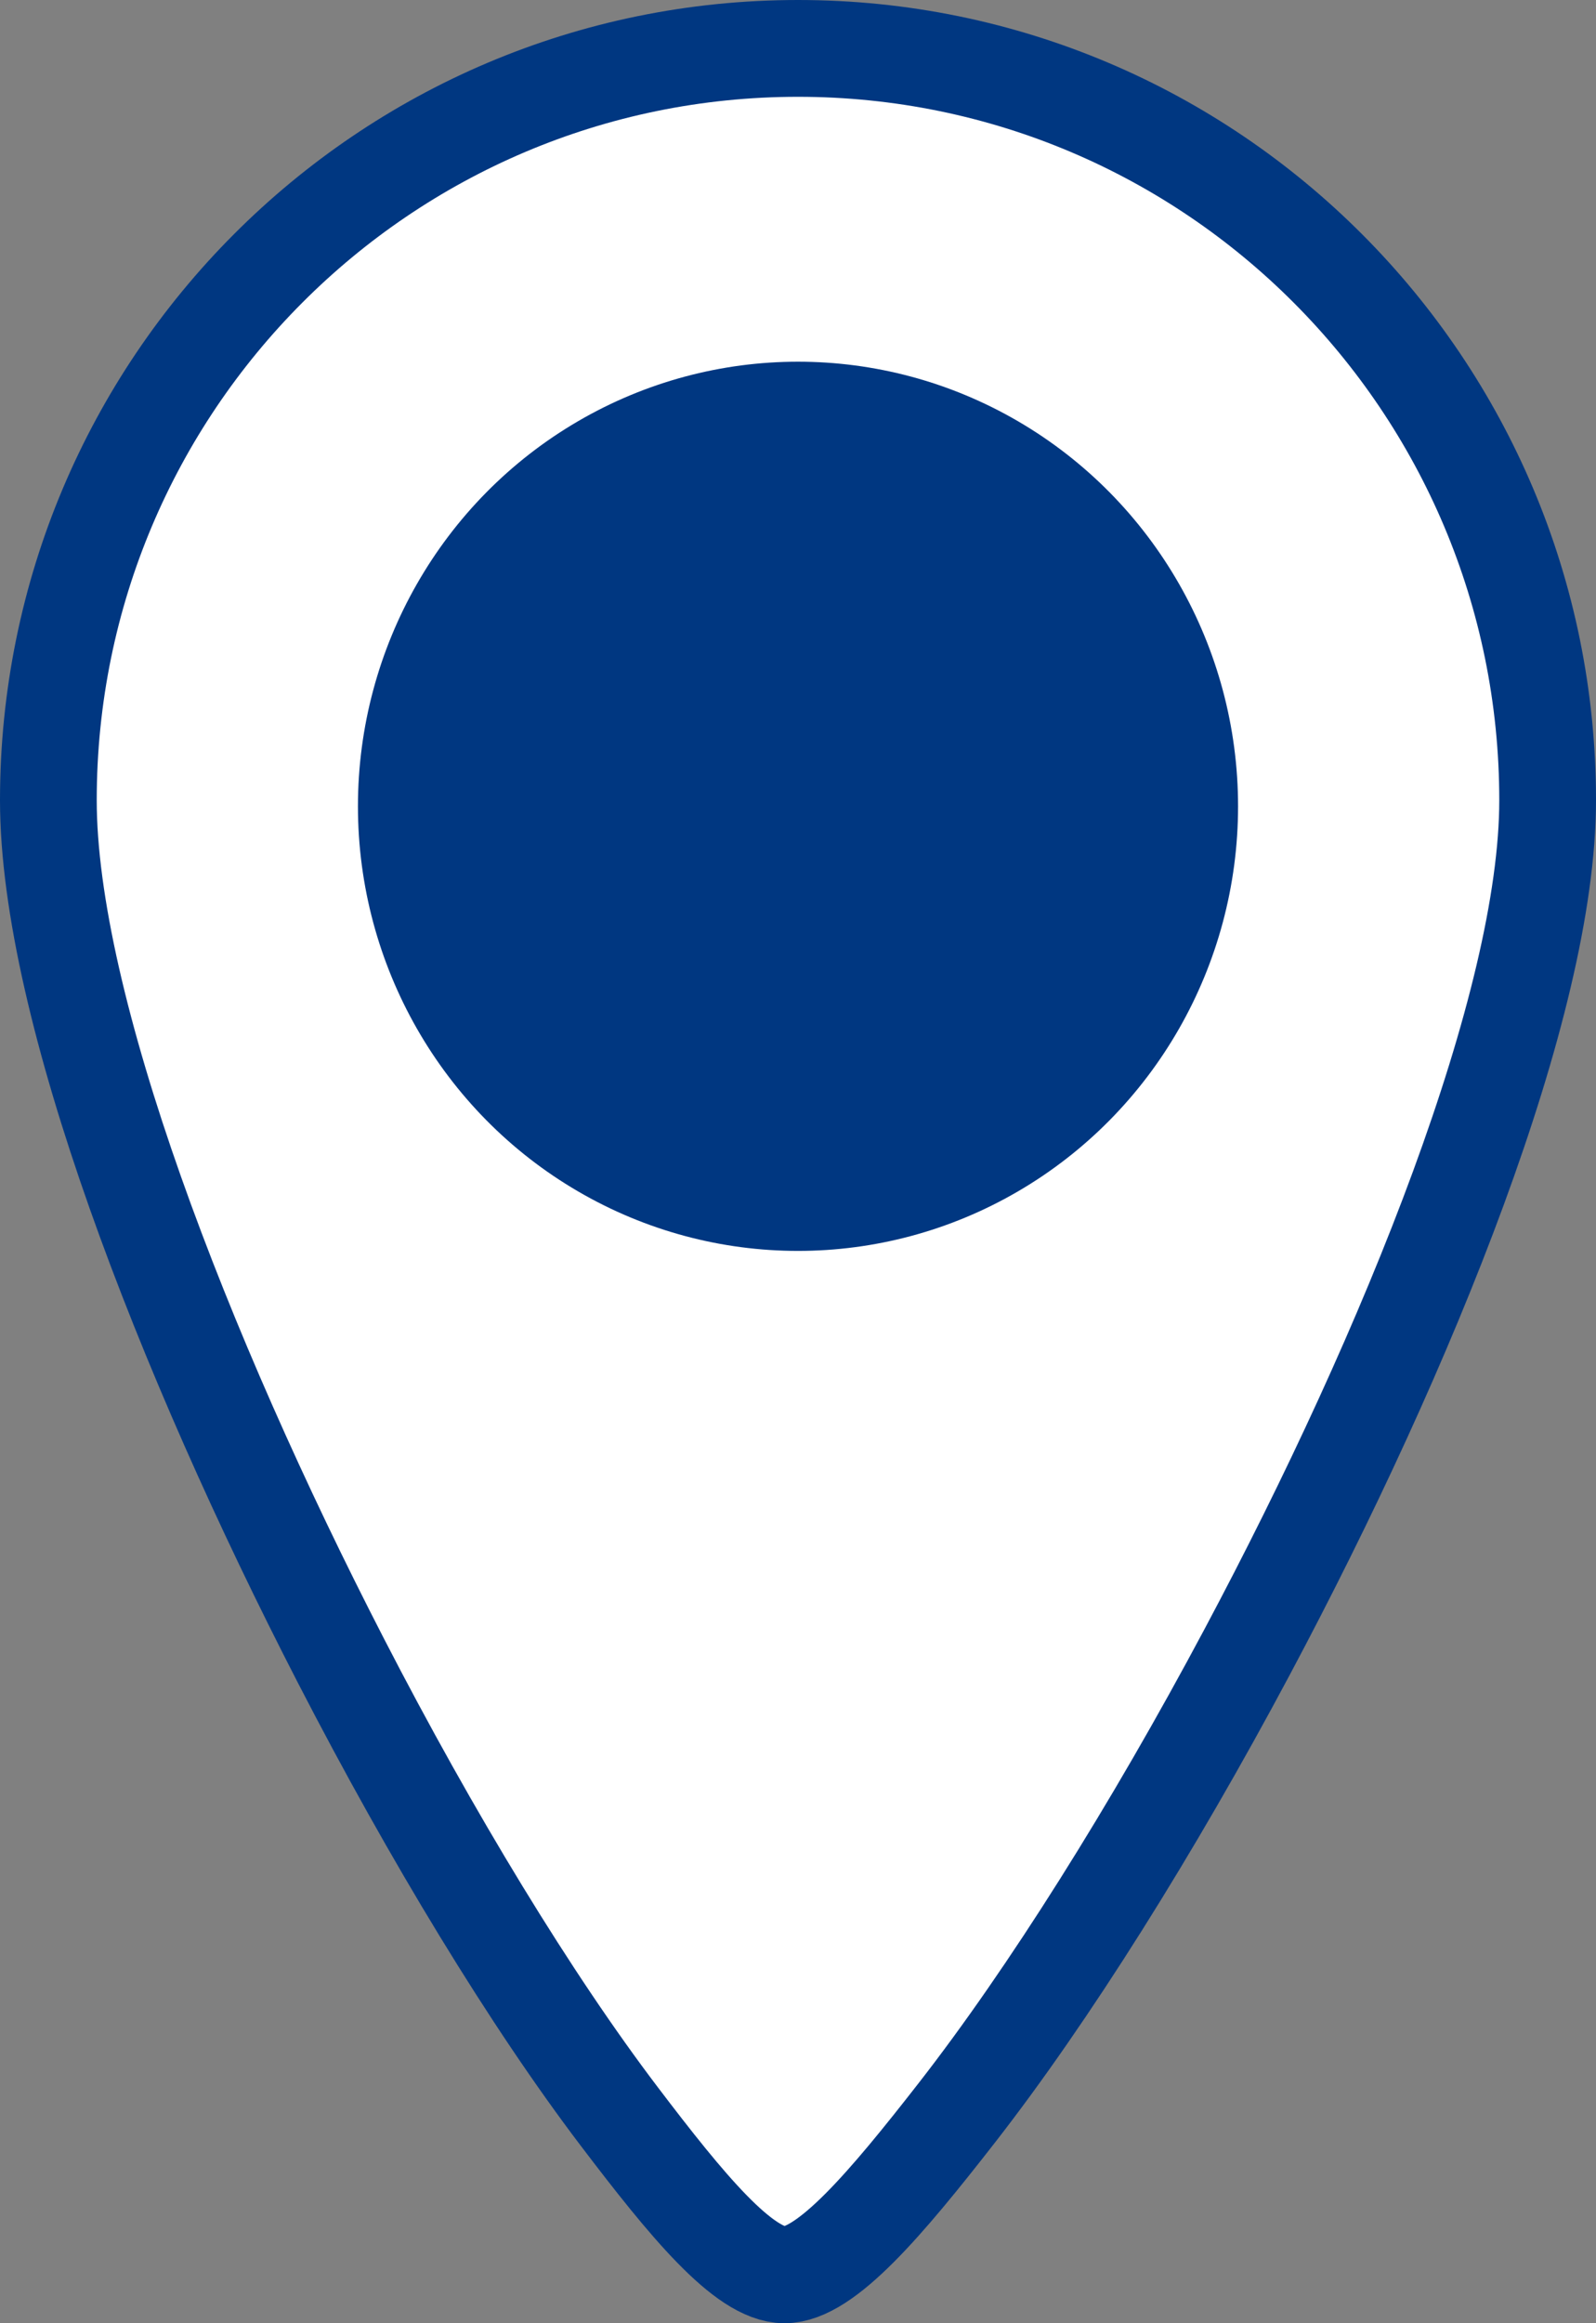
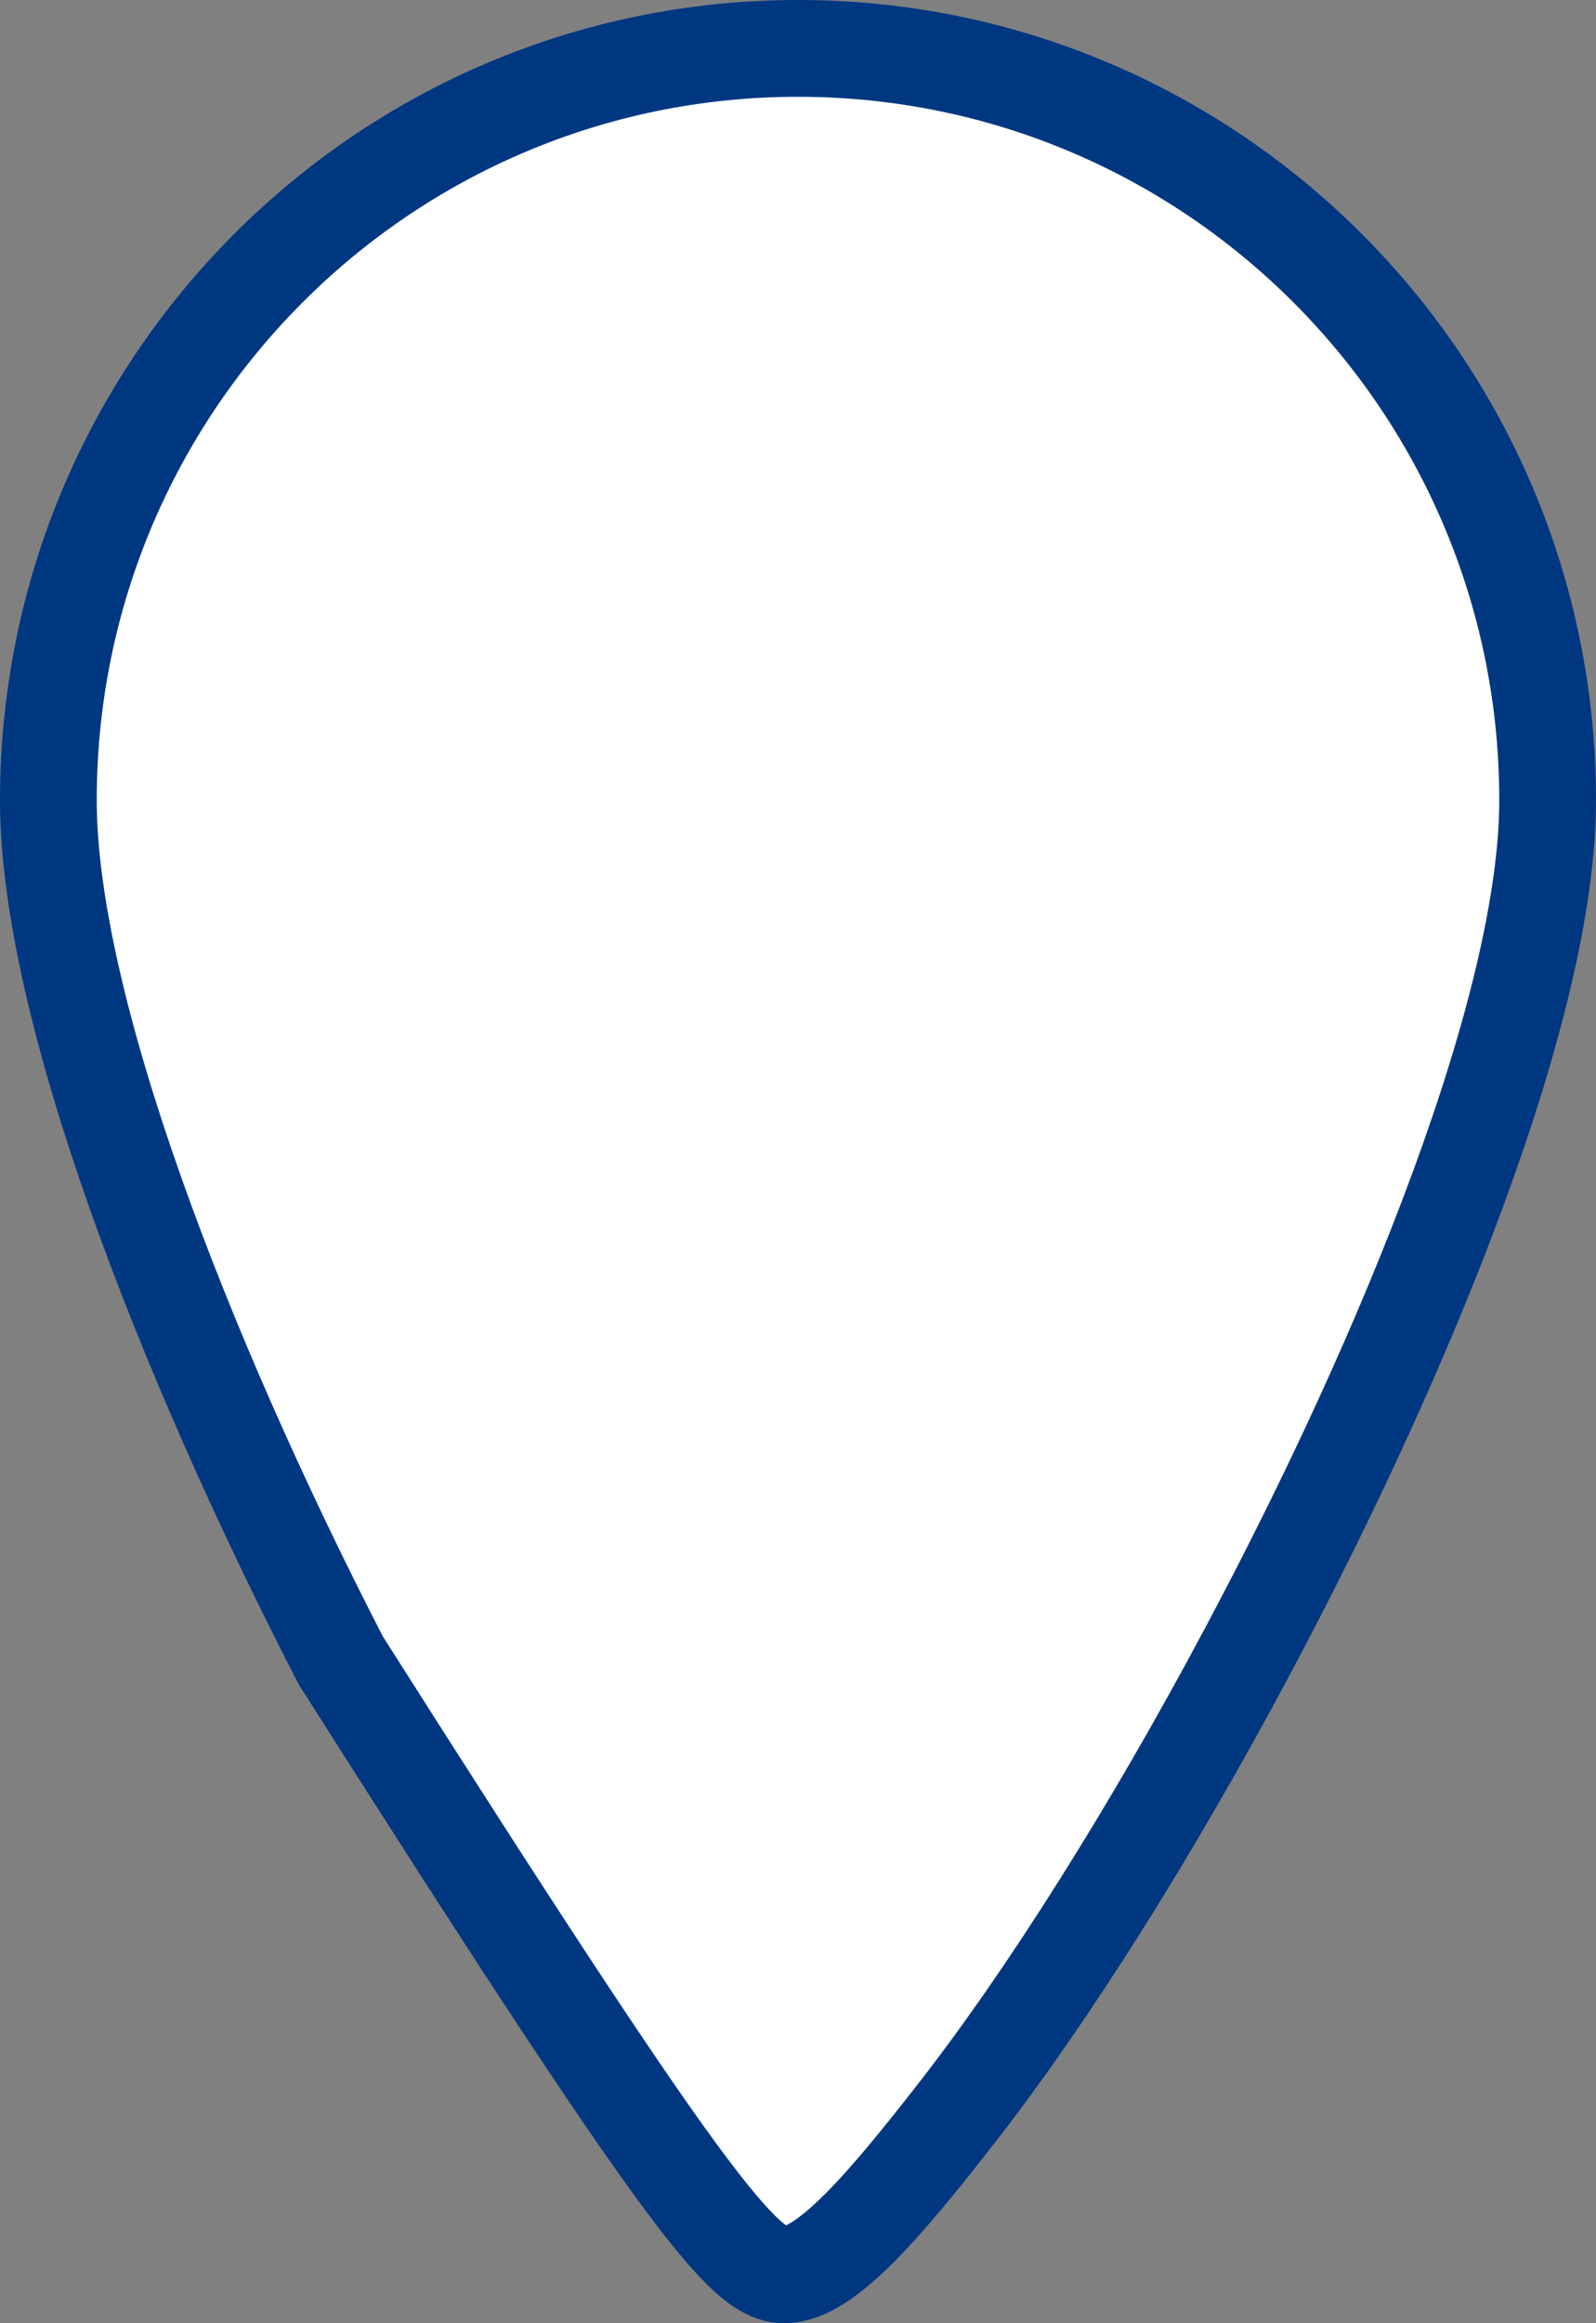
<svg xmlns="http://www.w3.org/2000/svg" width="33px" height="48px" viewBox="0 0 33 48" version="1.1">
  <rect x="0" y="0" width="33" height="48" fill="#808080" stroke="none" />
  <title>B181B10F-70DC-4C1D-8DDC-5BEFF2776F71</title>
  <desc>Created with sketchtool.</desc>
  <g id="Altre-pagine" stroke="none" stroke-width="1" fill="none" fill-rule="evenodd">
    <g id="Template-/-Contatti" transform="translate(-972, -307)">
      <g id="Organism-/-Map-/-contatti" transform="translate(7, 185)">
        <g id="Map">
          <g id="Icon/Location" transform="translate(228, 62)">
            <g id="pin-subagenzia" transform="translate(737, 60)">
-               <path d="M16.5,1 C12.22,1 8.345,2.738 5.541,5.549 C2.735,8.36 1,12.244 1,16.534 C1,20.786 3.775,27.96 7.046,34.306 C8.927,37.955 10.983,41.332 12.808,43.733 C14.197,45.561 15.381,47 16.22,47 C17.074,47 18.318,45.533 19.782,43.655 C21.68,41.22 23.828,37.805 25.79,34.125 C29.149,27.826 32,20.746 32,16.534 C32,12.244 30.265,8.36 27.459,5.549 C24.655,2.738 20.78,1 16.5,1 Z" id="Oval-247" stroke="#003781" stroke-width="2" fill="#FFFFFF" />
-               <ellipse id="Oval-248" fill="#003781" cx="16.5" cy="16.659" rx="9.099" ry="9.186" />
+               <path d="M16.5,1 C12.22,1 8.345,2.738 5.541,5.549 C2.735,8.36 1,12.244 1,16.534 C1,20.786 3.775,27.96 7.046,34.306 C14.197,45.561 15.381,47 16.22,47 C17.074,47 18.318,45.533 19.782,43.655 C21.68,41.22 23.828,37.805 25.79,34.125 C29.149,27.826 32,20.746 32,16.534 C32,12.244 30.265,8.36 27.459,5.549 C24.655,2.738 20.78,1 16.5,1 Z" id="Oval-247" stroke="#003781" stroke-width="2" fill="#FFFFFF" />
            </g>
          </g>
        </g>
      </g>
    </g>
  </g>
</svg>